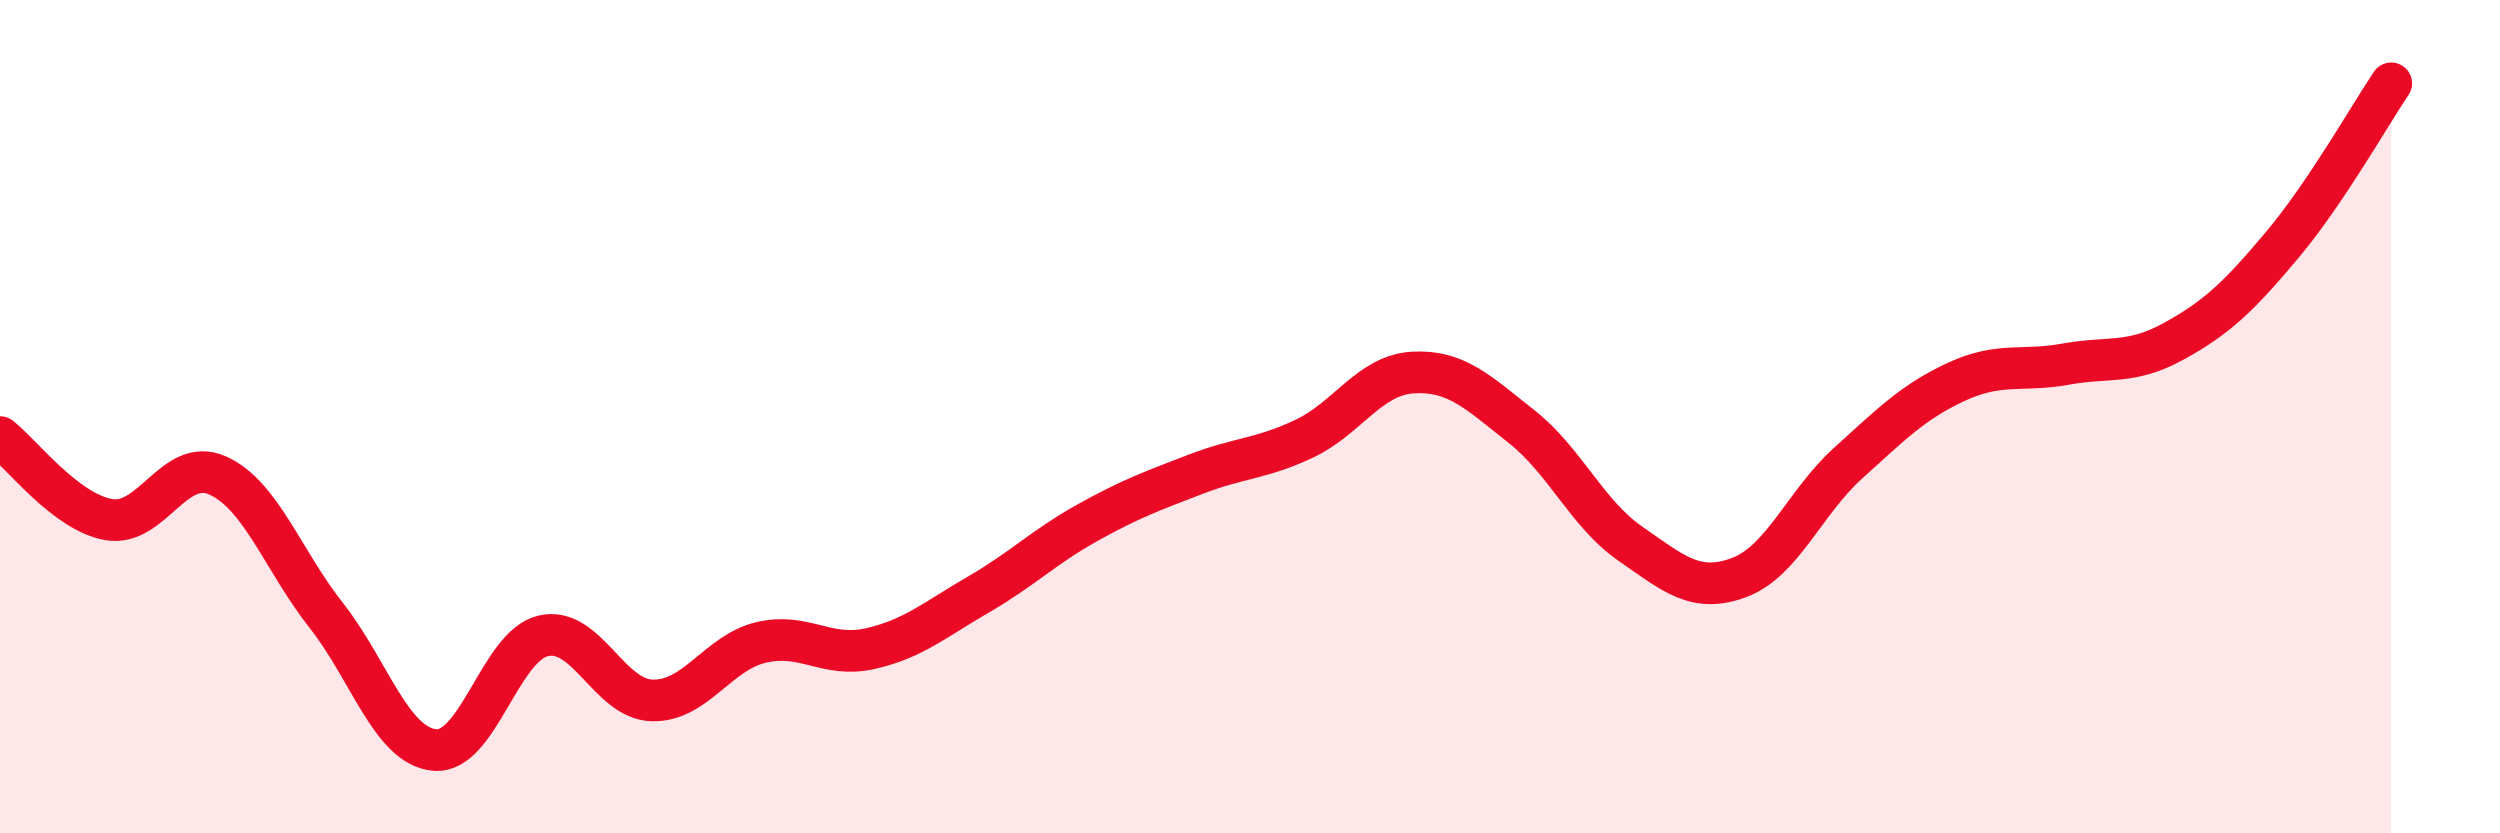
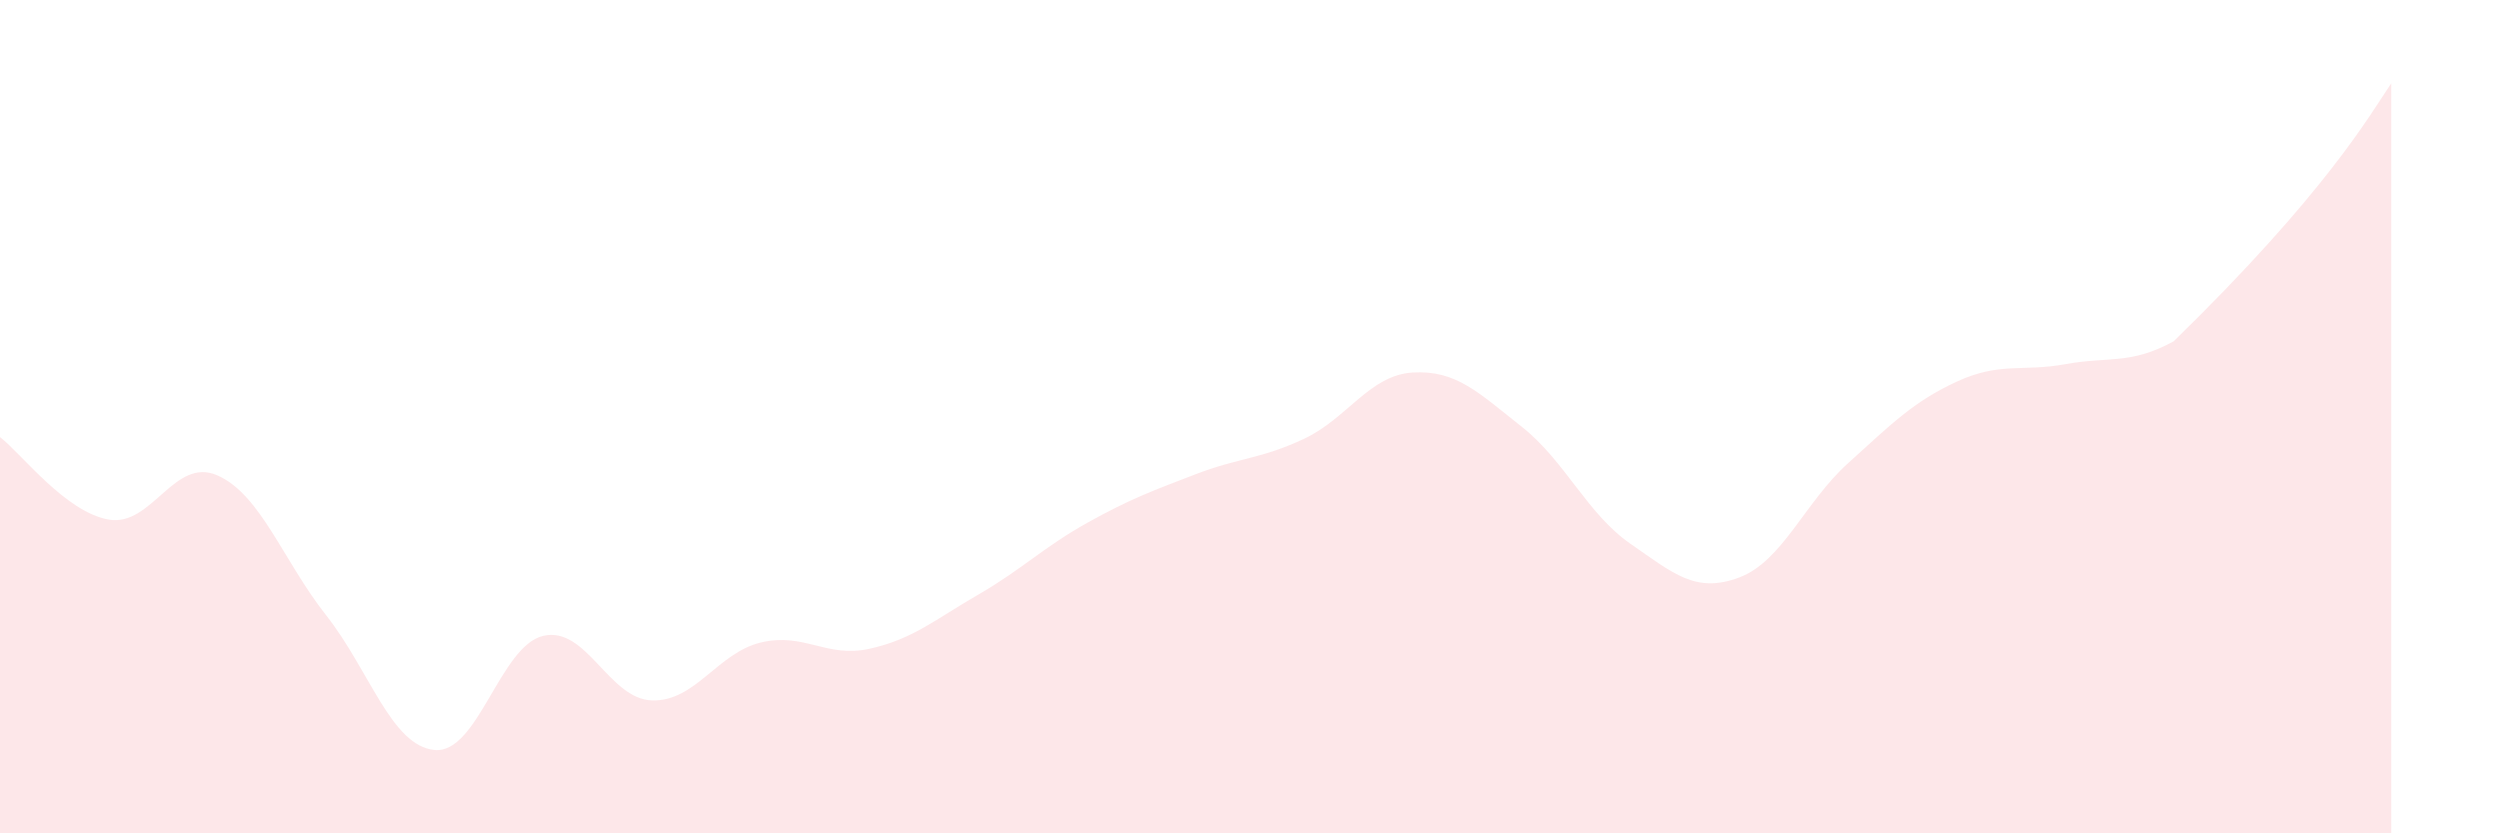
<svg xmlns="http://www.w3.org/2000/svg" width="60" height="20" viewBox="0 0 60 20">
-   <path d="M 0,10.49 C 0.52,10.89 1.57,12.29 2.61,12.47 C 3.65,12.65 4.18,10.95 5.22,11.41 C 6.26,11.87 6.79,13.45 7.83,14.77 C 8.87,16.09 9.39,17.9 10.43,18 C 11.47,18.1 12,15.5 13.04,15.26 C 14.08,15.02 14.61,16.78 15.65,16.81 C 16.69,16.84 17.22,15.67 18.26,15.42 C 19.3,15.17 19.83,15.8 20.87,15.57 C 21.91,15.34 22.44,14.87 23.48,14.27 C 24.52,13.67 25.05,13.13 26.09,12.55 C 27.13,11.97 27.66,11.78 28.7,11.38 C 29.74,10.98 30.26,11.02 31.3,10.53 C 32.34,10.04 32.87,9 33.91,8.94 C 34.95,8.88 35.48,9.42 36.52,10.24 C 37.56,11.06 38.09,12.33 39.13,13.05 C 40.17,13.77 40.7,14.25 41.74,13.86 C 42.78,13.47 43.31,12.06 44.35,11.12 C 45.39,10.18 45.92,9.64 46.96,9.16 C 48,8.68 48.53,8.93 49.57,8.74 C 50.61,8.55 51.13,8.76 52.17,8.19 C 53.21,7.62 53.74,7.11 54.78,5.87 C 55.82,4.63 56.87,2.77 57.39,2L57.39 20L0 20Z" fill="#EB0A25" opacity="0.1" stroke-linecap="round" stroke-linejoin="round" />
-   <path d="M 0,10.49 C 0.52,10.89 1.57,12.29 2.61,12.47 C 3.65,12.65 4.18,10.95 5.22,11.41 C 6.26,11.87 6.79,13.45 7.83,14.77 C 8.87,16.09 9.39,17.9 10.43,18 C 11.47,18.1 12,15.5 13.04,15.26 C 14.08,15.02 14.61,16.78 15.65,16.81 C 16.69,16.84 17.22,15.67 18.26,15.42 C 19.3,15.17 19.83,15.8 20.87,15.57 C 21.91,15.34 22.44,14.87 23.48,14.27 C 24.52,13.67 25.05,13.13 26.09,12.55 C 27.13,11.97 27.66,11.78 28.7,11.38 C 29.74,10.98 30.26,11.02 31.3,10.53 C 32.34,10.04 32.87,9 33.91,8.94 C 34.95,8.88 35.48,9.42 36.52,10.24 C 37.56,11.06 38.09,12.33 39.13,13.05 C 40.17,13.77 40.7,14.25 41.74,13.86 C 42.78,13.47 43.31,12.06 44.35,11.12 C 45.39,10.18 45.92,9.64 46.96,9.16 C 48,8.68 48.53,8.93 49.57,8.74 C 50.61,8.55 51.13,8.76 52.17,8.19 C 53.21,7.62 53.74,7.11 54.78,5.87 C 55.82,4.63 56.87,2.77 57.39,2" stroke="#EB0A25" stroke-width="1" fill="none" stroke-linecap="round" stroke-linejoin="round" />
+   <path d="M 0,10.49 C 0.52,10.89 1.57,12.29 2.61,12.47 C 3.65,12.65 4.18,10.95 5.22,11.41 C 6.26,11.87 6.79,13.45 7.83,14.77 C 8.87,16.09 9.39,17.9 10.43,18 C 11.47,18.1 12,15.5 13.04,15.26 C 14.08,15.02 14.61,16.78 15.65,16.81 C 16.69,16.84 17.22,15.67 18.26,15.42 C 19.3,15.17 19.83,15.8 20.87,15.57 C 21.91,15.34 22.44,14.87 23.48,14.27 C 24.52,13.67 25.05,13.13 26.09,12.55 C 27.13,11.97 27.66,11.78 28.7,11.38 C 29.74,10.98 30.26,11.02 31.3,10.53 C 32.34,10.04 32.87,9 33.91,8.94 C 34.95,8.88 35.48,9.42 36.52,10.24 C 37.56,11.06 38.09,12.33 39.13,13.05 C 40.17,13.77 40.7,14.25 41.74,13.86 C 42.78,13.47 43.31,12.06 44.35,11.12 C 45.39,10.18 45.92,9.64 46.96,9.16 C 48,8.68 48.53,8.93 49.57,8.74 C 50.61,8.55 51.13,8.76 52.17,8.19 C 55.82,4.63 56.87,2.77 57.39,2L57.39 20L0 20Z" fill="#EB0A25" opacity="0.1" stroke-linecap="round" stroke-linejoin="round" />
</svg>